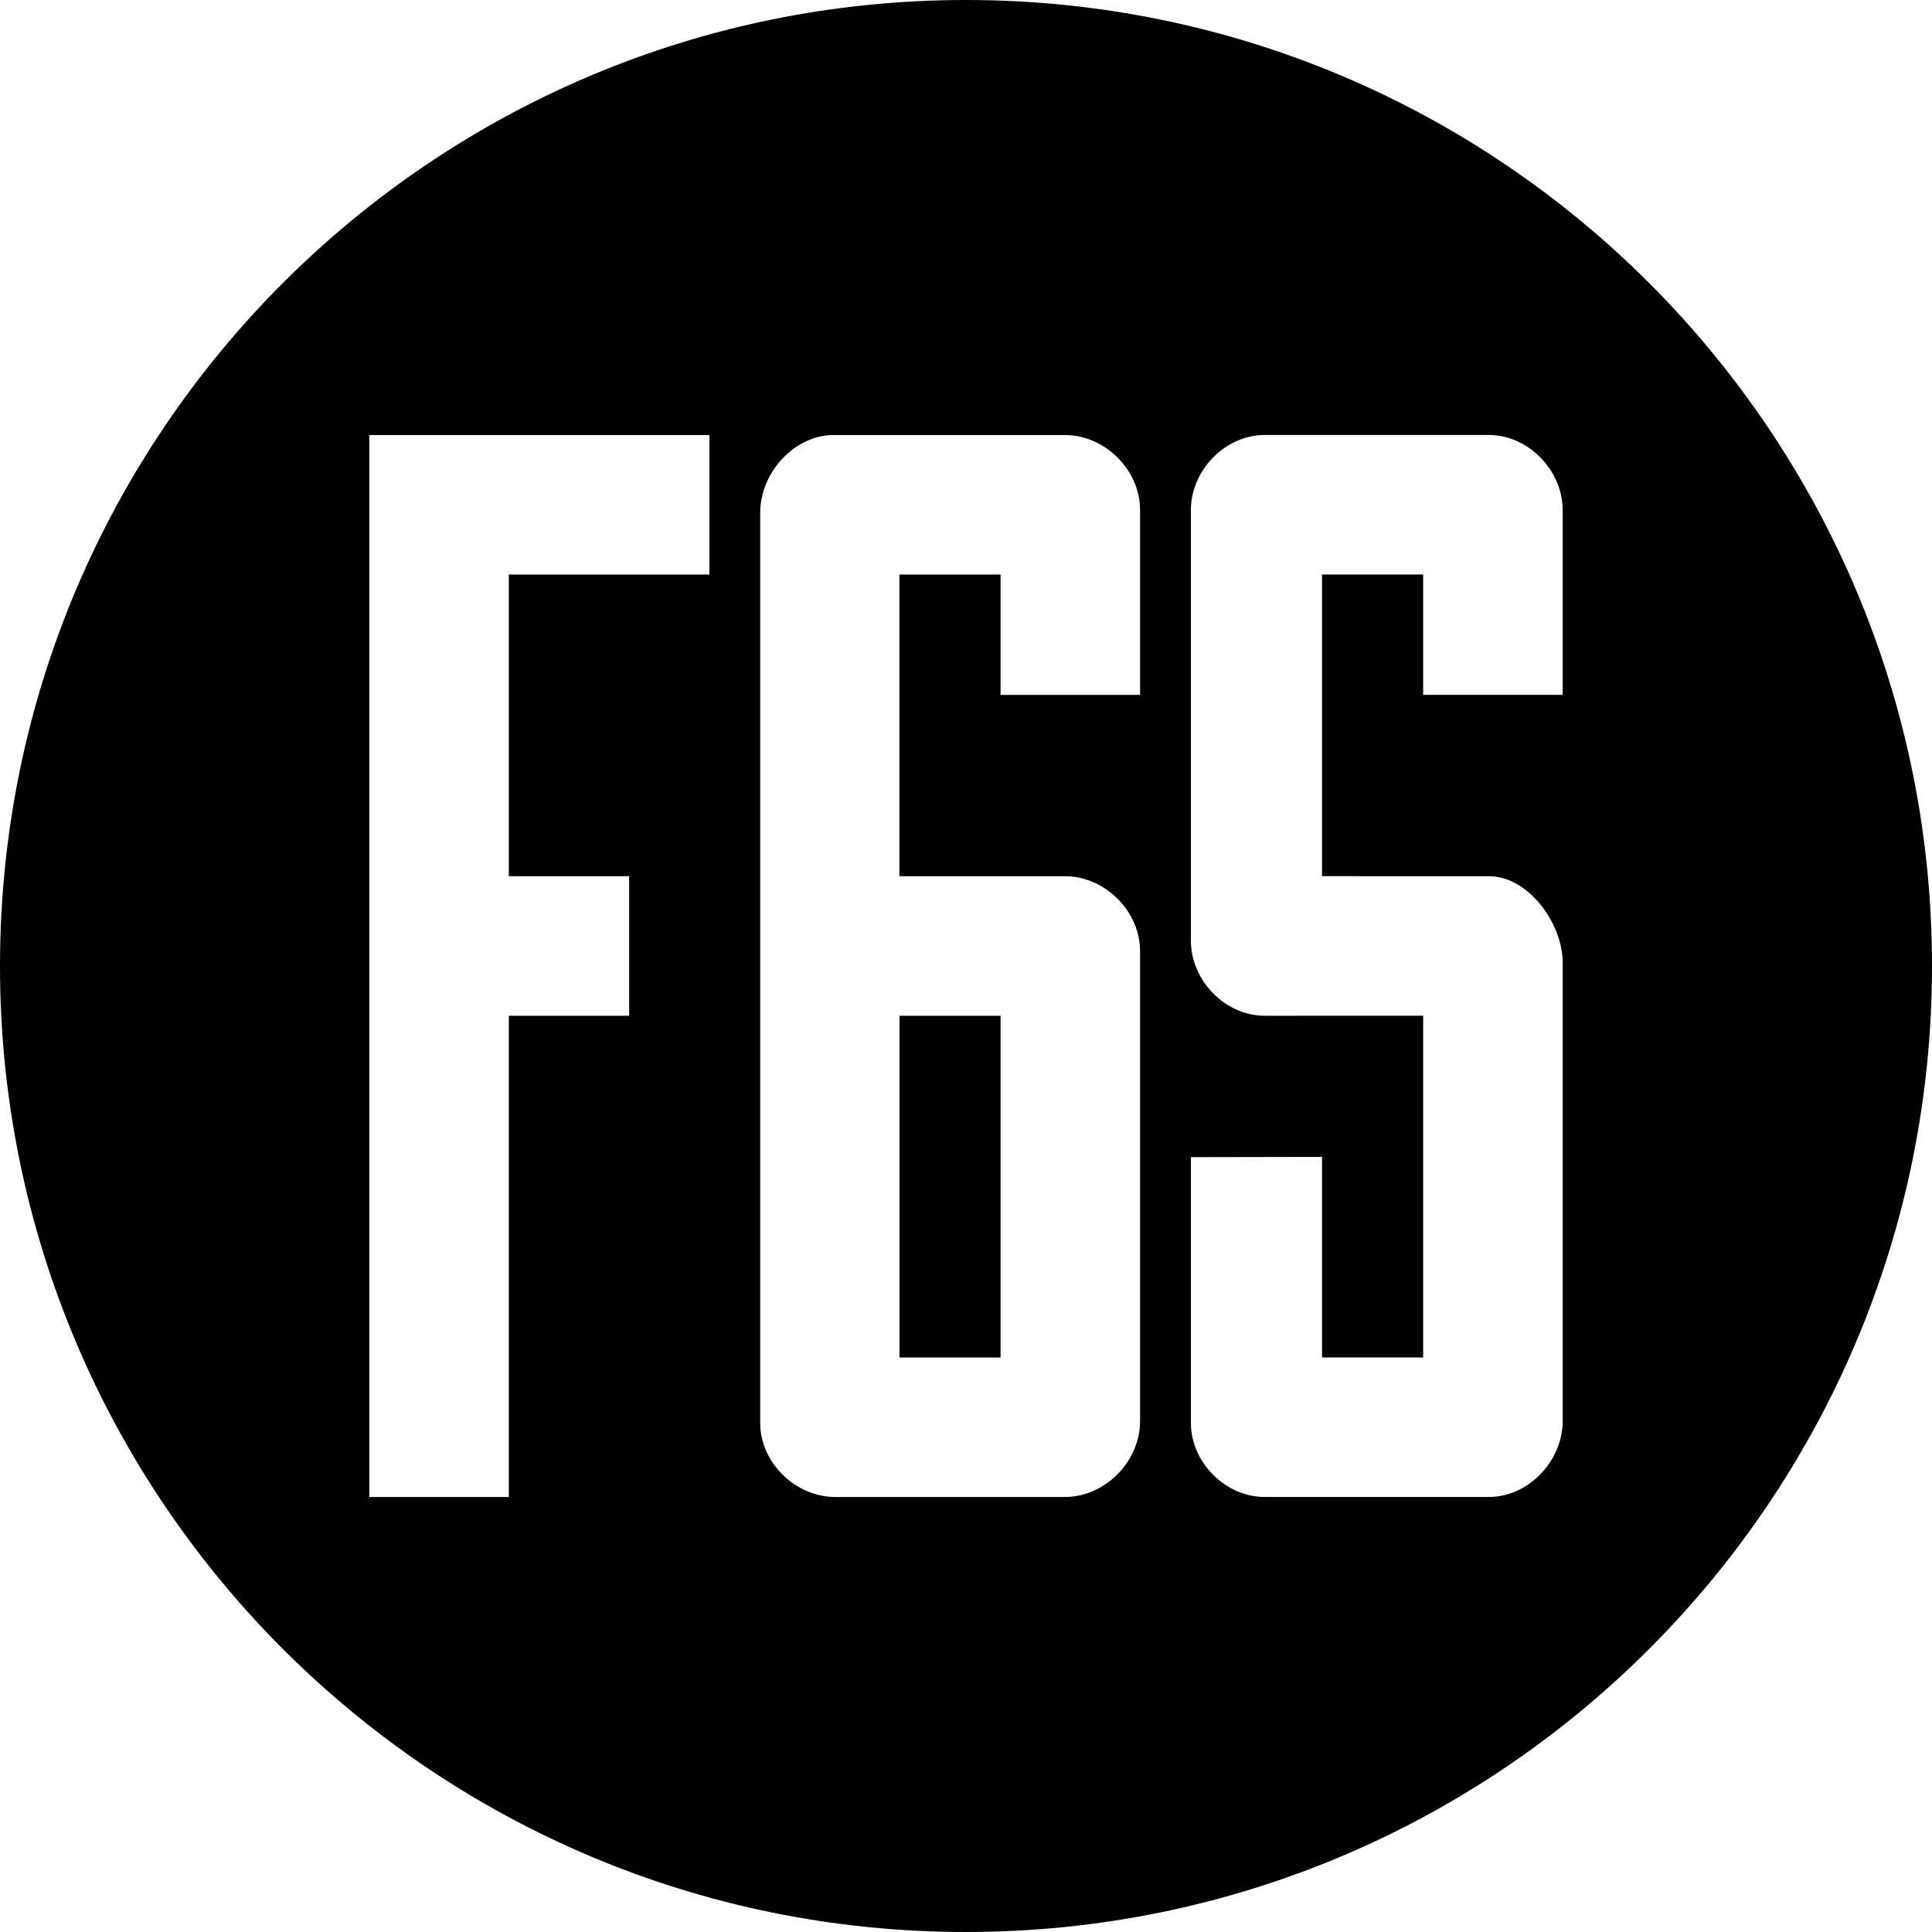
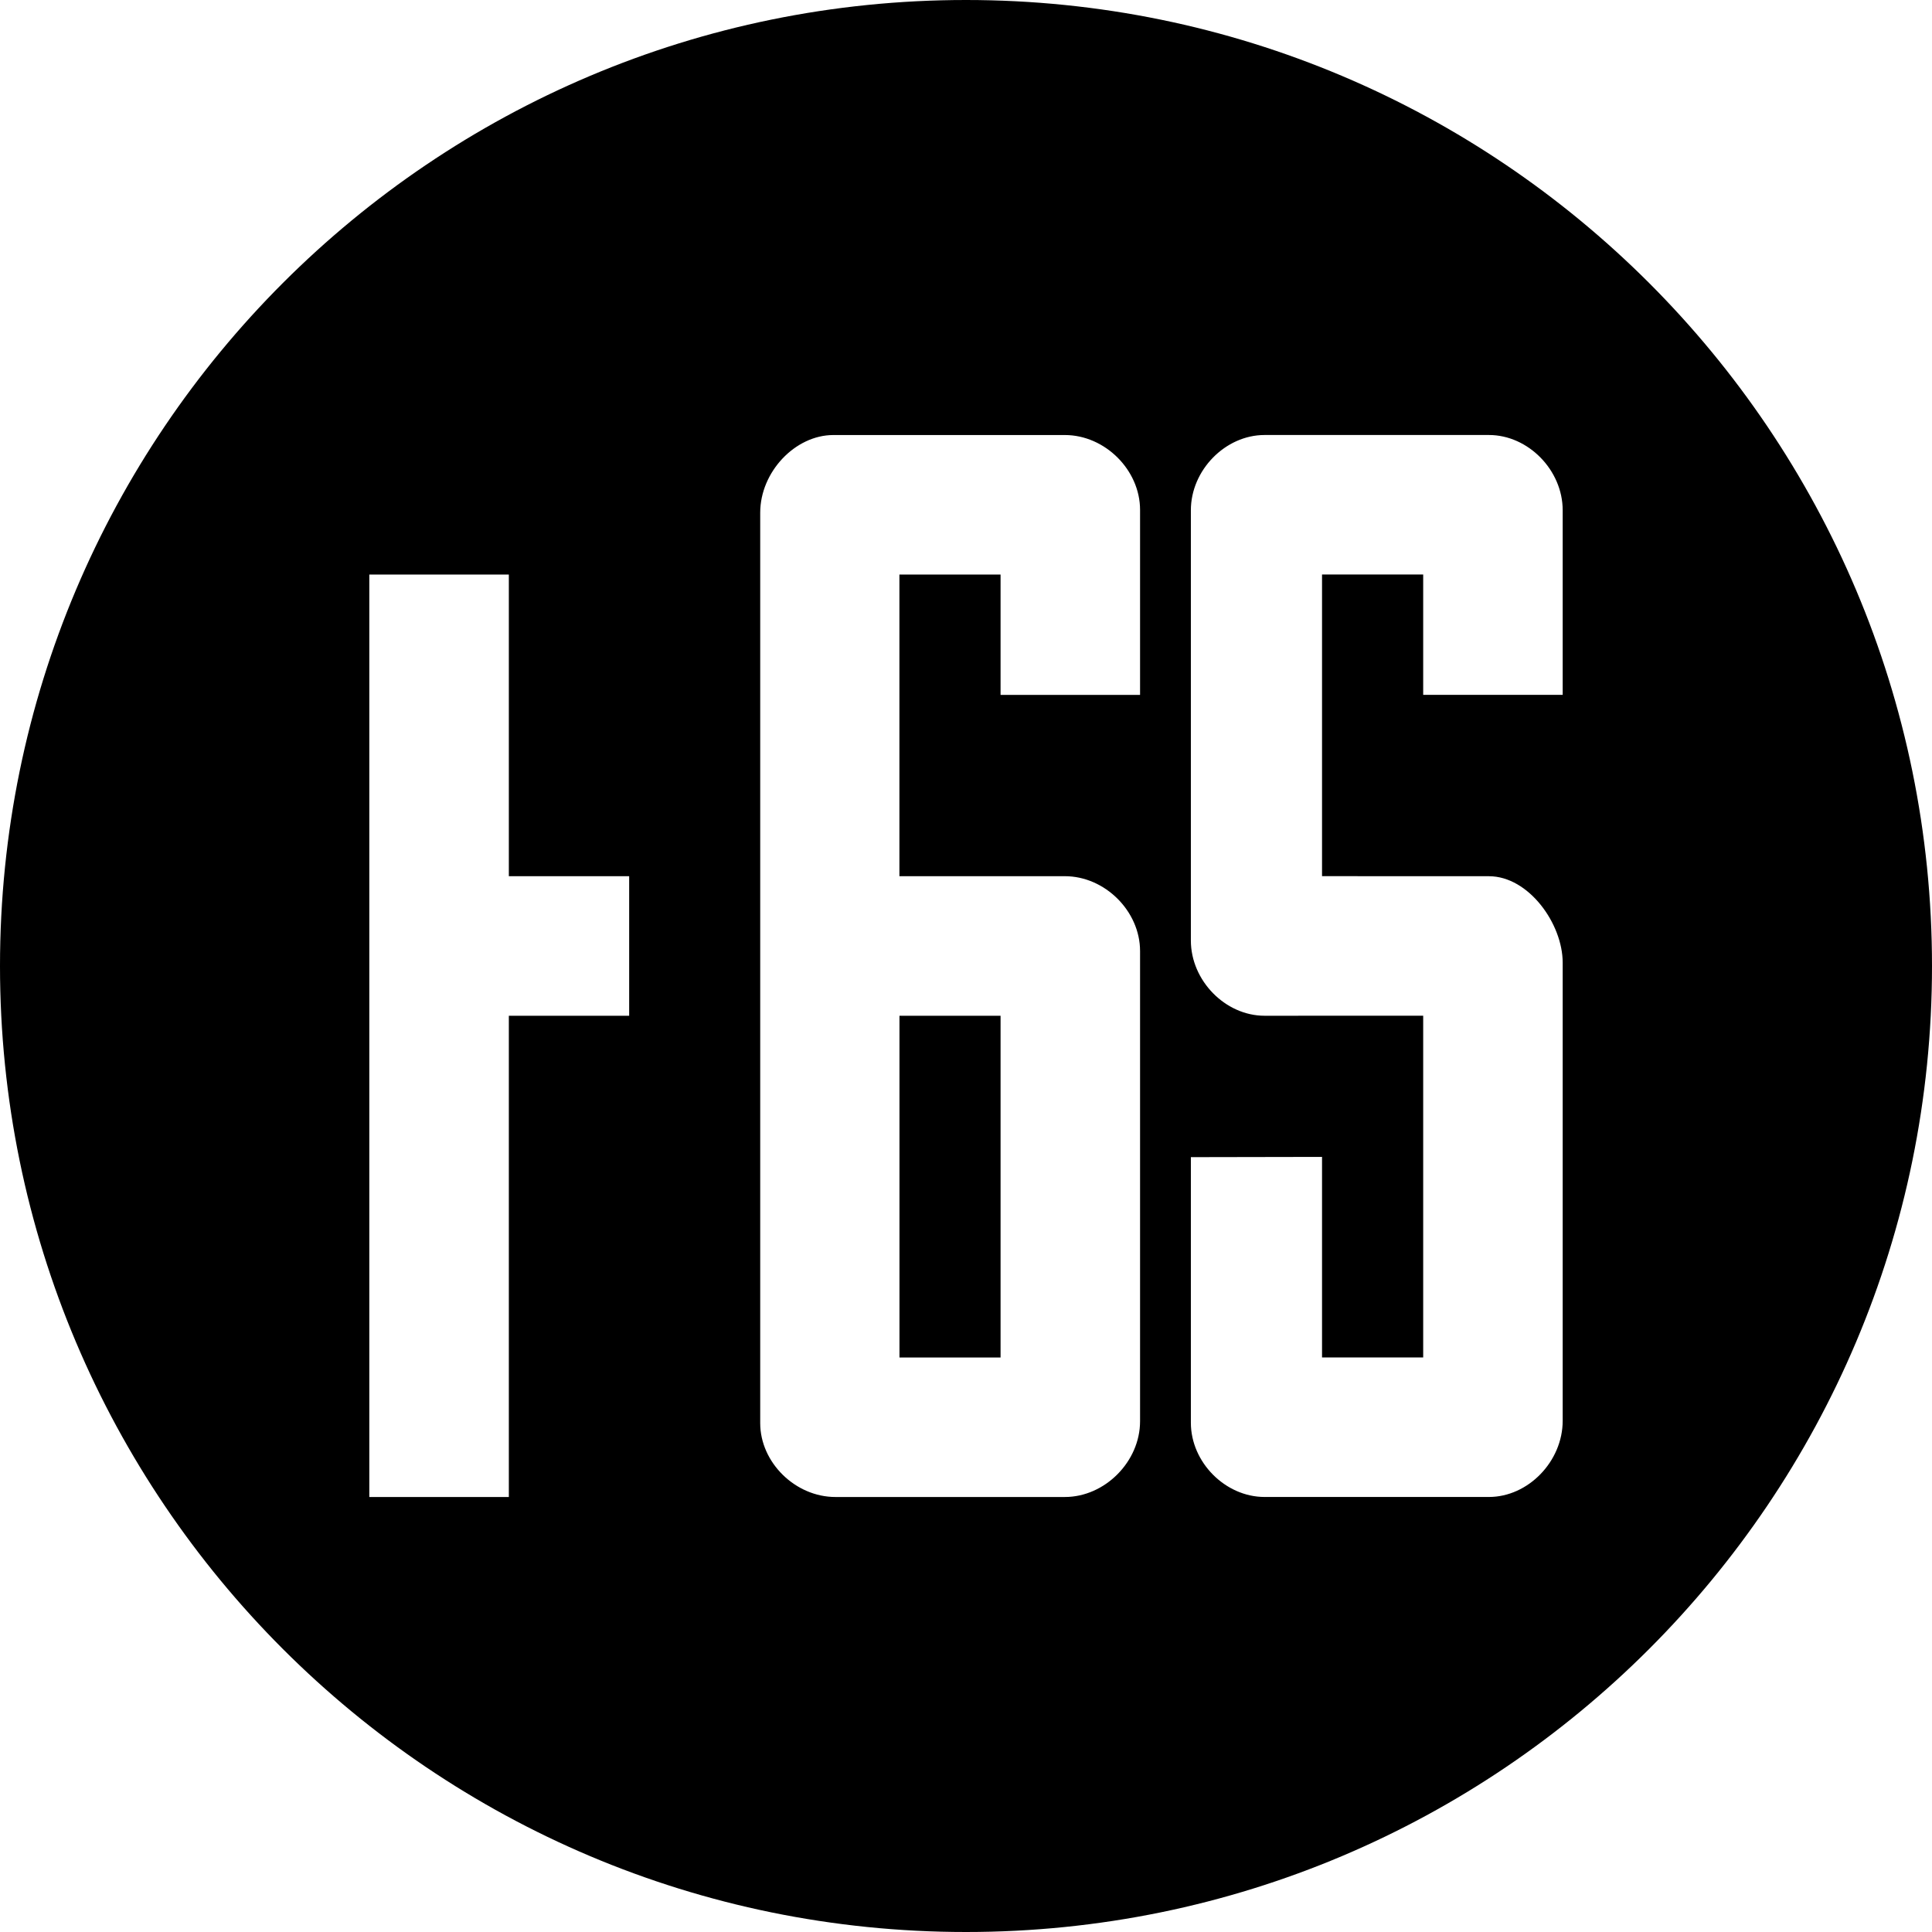
<svg xmlns="http://www.w3.org/2000/svg" width="64" height="64" viewBox="0 0 64 64" fill="none">
-   <path d="M32 0C49.673 0 64 14.327 64 32C64 49.673 49.673 64 32 64C14.327 64 0 49.673 0 32C0 14.327 14.327 0 32 0ZM12.234 14.411V49.591H16.856V33.648H20.842V29.025H16.856V19.033H23.499V14.411H12.234ZM27.607 14.411C26.338 14.411 25.183 15.637 25.183 16.983V47.144C25.183 48.447 26.347 49.59 27.674 49.59H35.275C36.602 49.59 37.766 48.417 37.766 47.081V31.504C37.766 30.184 36.602 29.025 35.275 29.025H29.794V19.033H33.145V23.019H37.766V16.888C37.765 15.568 36.602 14.411 35.275 14.411H27.607ZM41.891 14.41C40.59 14.41 39.449 15.575 39.449 16.903V31.156C39.449 32.483 40.589 33.647 41.888 33.648L47.145 33.647V44.968H43.794V38.324L39.449 38.332V47.13C39.449 48.44 40.59 49.589 41.891 49.589H49.323C50.624 49.589 51.766 48.409 51.766 47.065V31.888C51.765 30.599 50.638 29.026 49.323 29.026L43.794 29.024V19.031H47.145V23.018H51.766V16.903C51.766 15.575 50.624 14.41 49.323 14.41H41.891ZM33.145 33.648V44.969H29.796V33.648H33.145Z" fill="black" />
+   <path d="M32 0C49.673 0 64 14.327 64 32C64 49.673 49.673 64 32 64C14.327 64 0 49.673 0 32C0 14.327 14.327 0 32 0ZM12.234 14.411V49.591H16.856V33.648H20.842V29.025H16.856V19.033H23.499H12.234ZM27.607 14.411C26.338 14.411 25.183 15.637 25.183 16.983V47.144C25.183 48.447 26.347 49.59 27.674 49.59H35.275C36.602 49.59 37.766 48.417 37.766 47.081V31.504C37.766 30.184 36.602 29.025 35.275 29.025H29.794V19.033H33.145V23.019H37.766V16.888C37.765 15.568 36.602 14.411 35.275 14.411H27.607ZM41.891 14.41C40.59 14.41 39.449 15.575 39.449 16.903V31.156C39.449 32.483 40.589 33.647 41.888 33.648L47.145 33.647V44.968H43.794V38.324L39.449 38.332V47.13C39.449 48.44 40.59 49.589 41.891 49.589H49.323C50.624 49.589 51.766 48.409 51.766 47.065V31.888C51.765 30.599 50.638 29.026 49.323 29.026L43.794 29.024V19.031H47.145V23.018H51.766V16.903C51.766 15.575 50.624 14.41 49.323 14.41H41.891ZM33.145 33.648V44.969H29.796V33.648H33.145Z" fill="black" />
</svg>